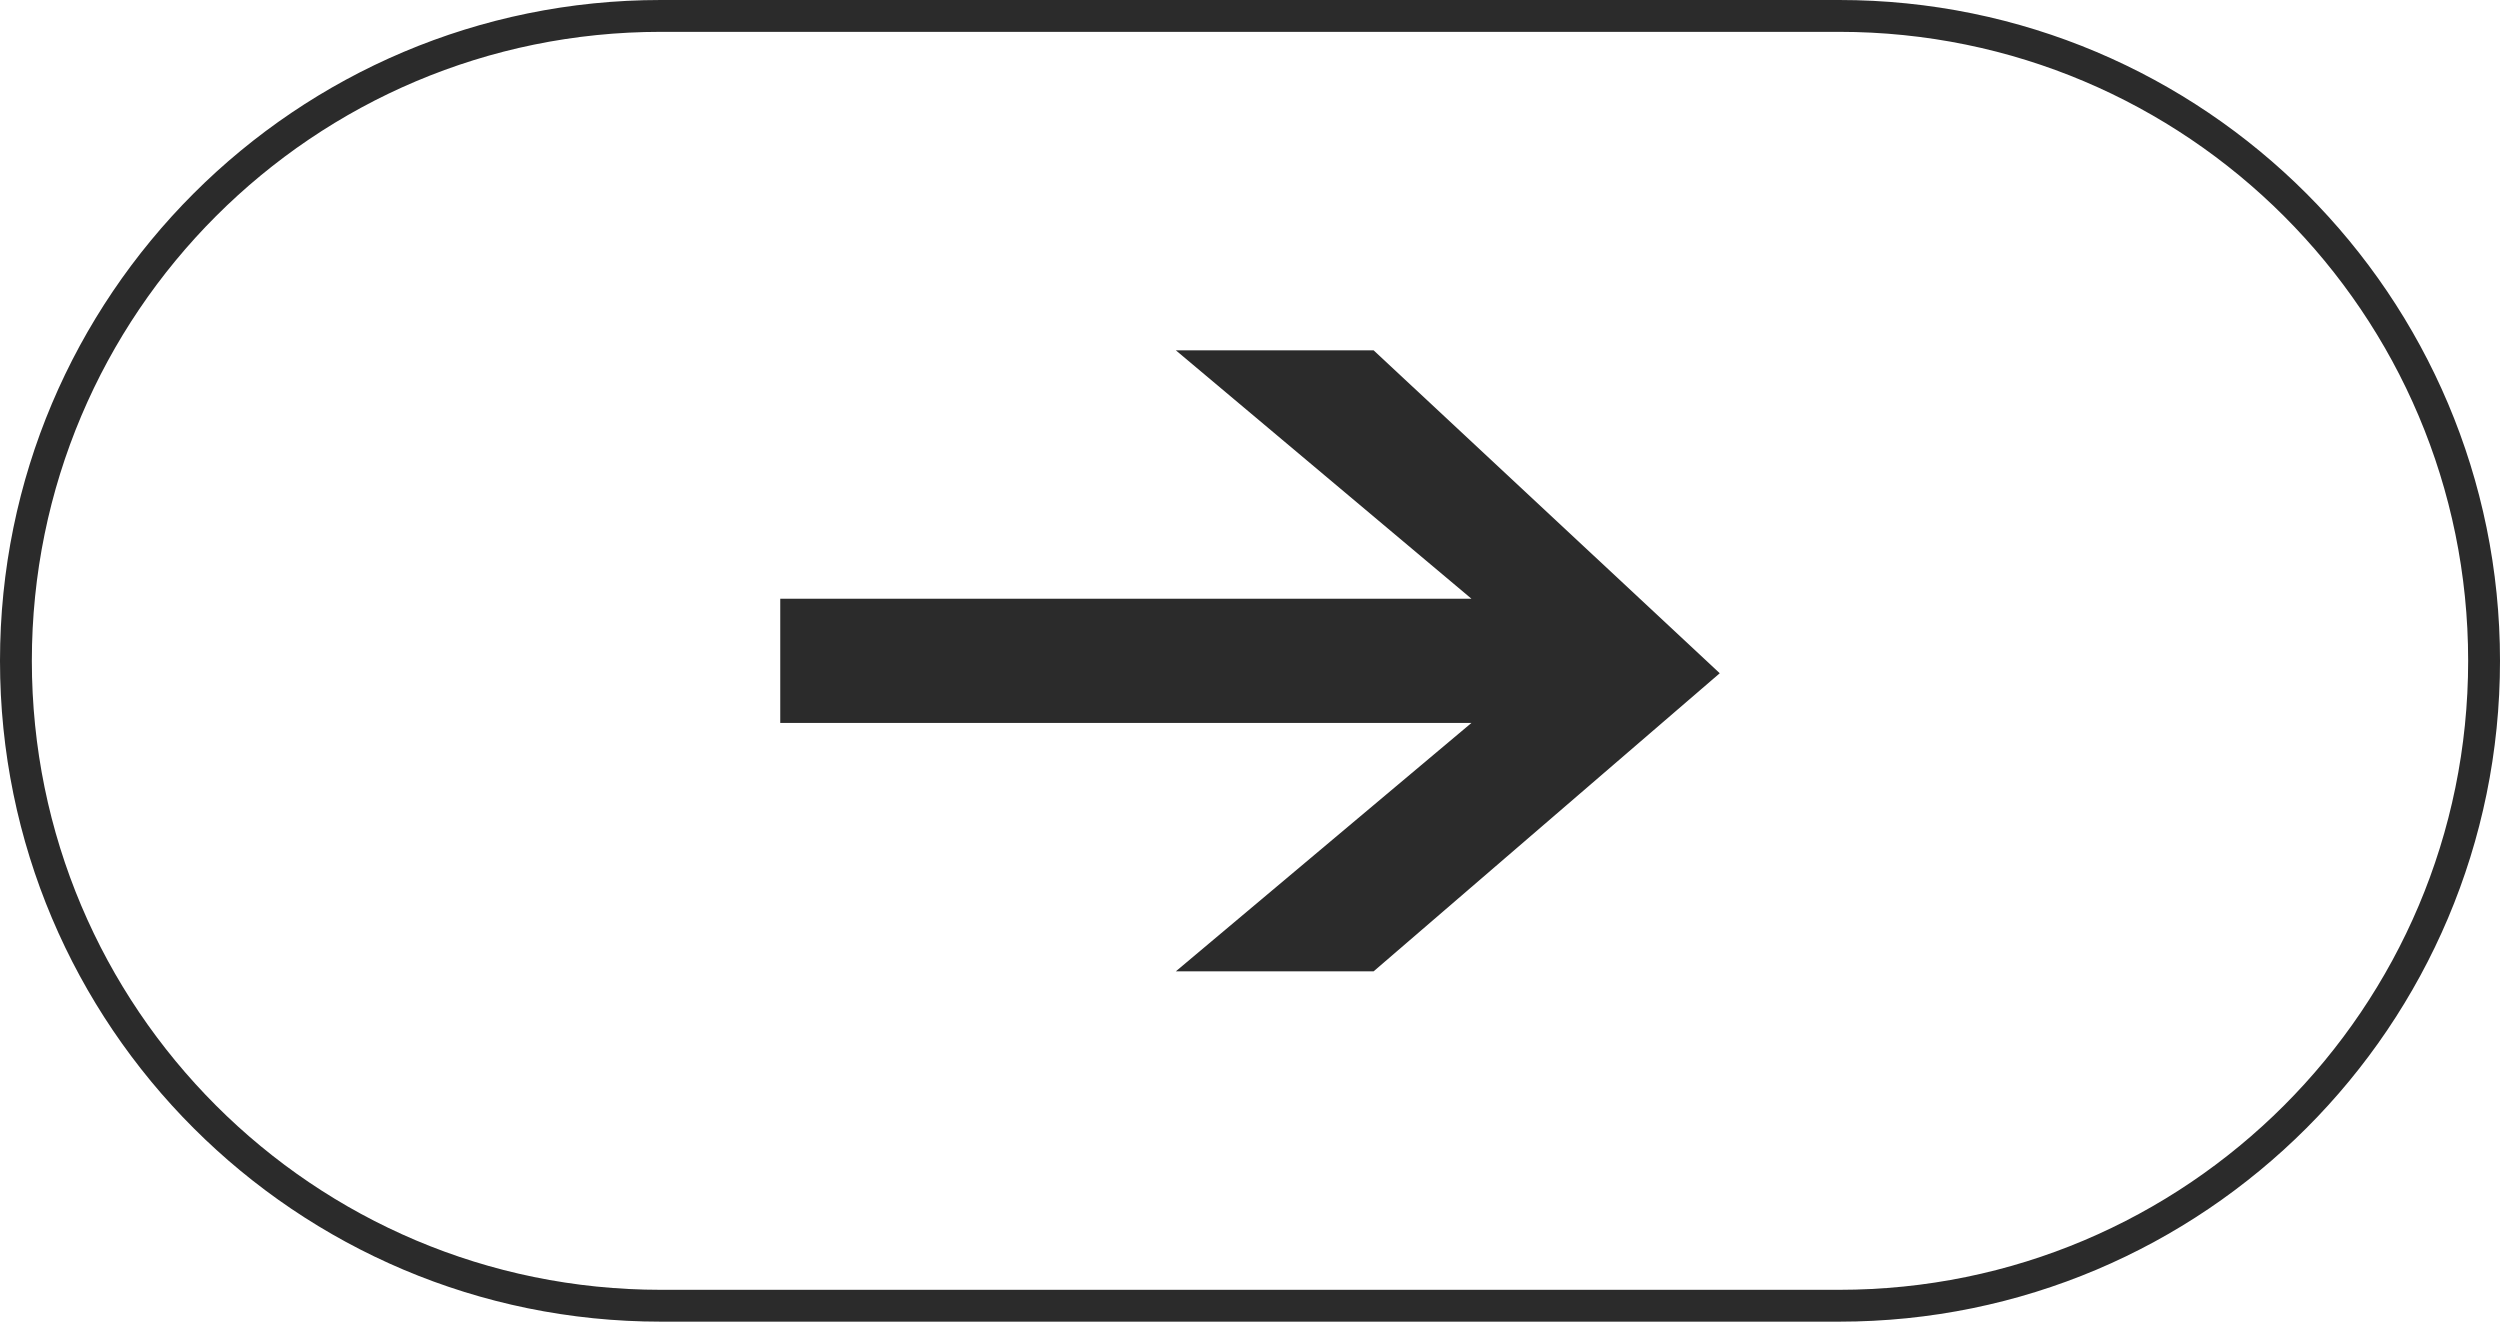
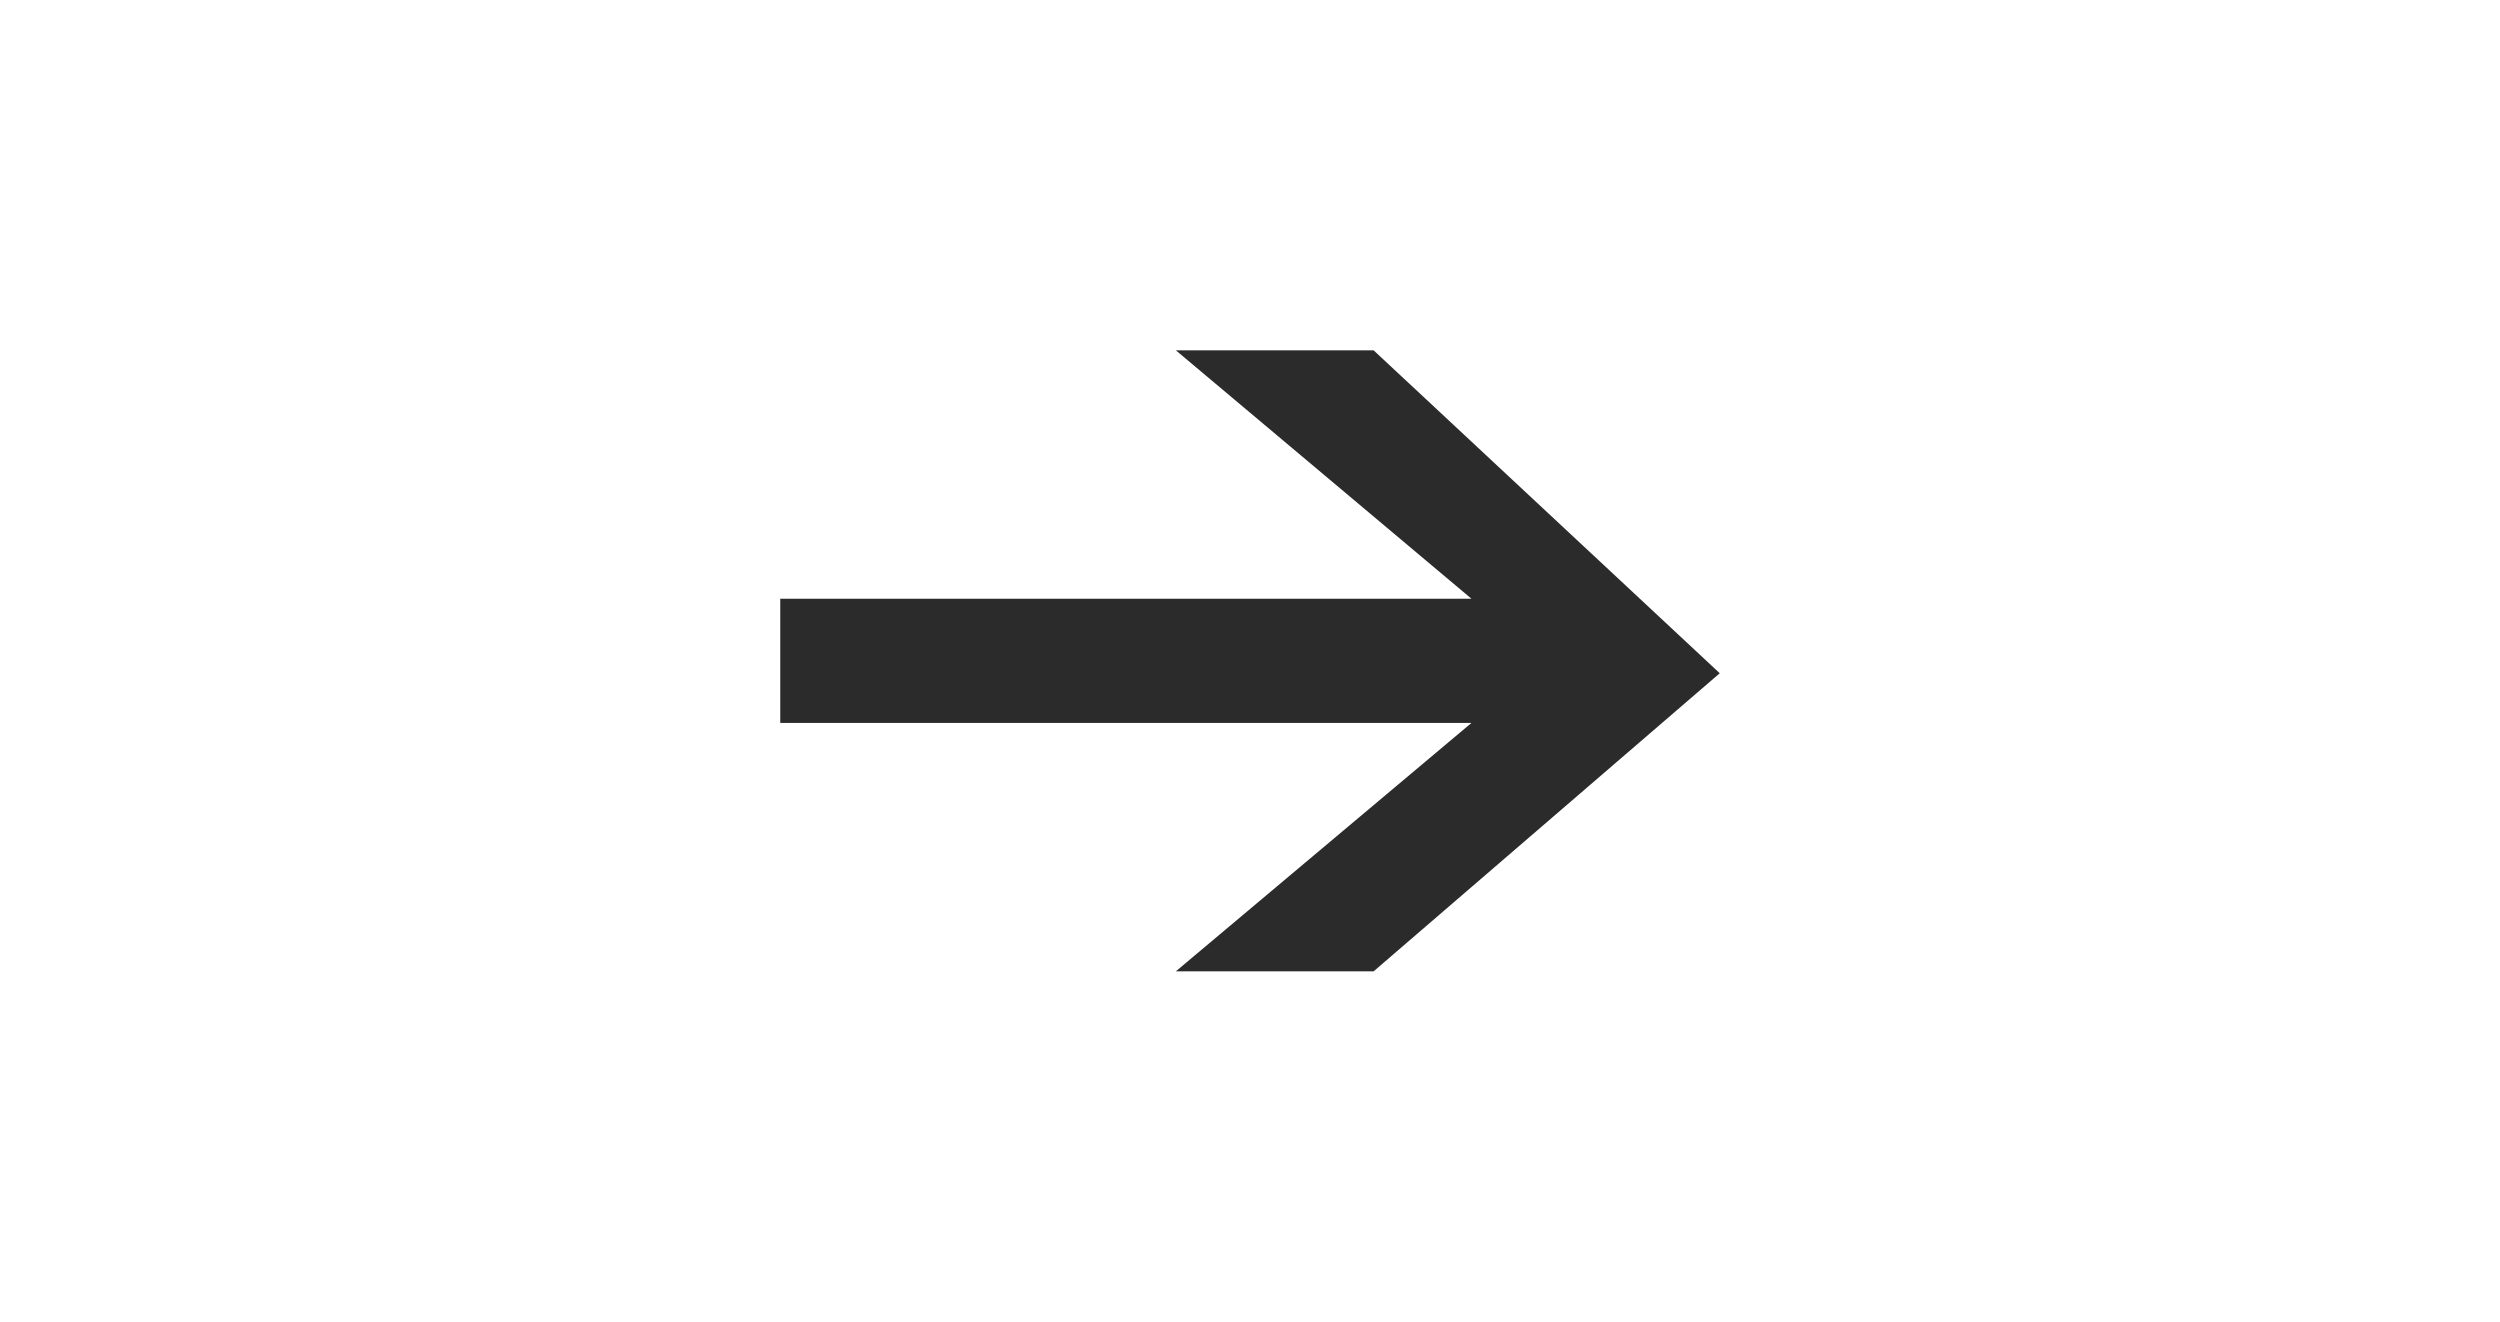
<svg xmlns="http://www.w3.org/2000/svg" width="157" height="83" viewBox="0 0 157 83" fill="none">
-   <path d="M115.5 1H41.5C19.133 1 1 19.133 1 41.5C1 63.867 19.133 82 41.5 82H115.5C137.868 82 156 63.867 156 41.5C156 19.133 137.868 1 115.5 1Z" stroke="#2B2B2B" stroke-width="2" />
  <path d="M49 37.6H92.407L73.842 22H86.263L108 42.28L86.263 61H73.842L92.407 45.4H49V37.6Z" fill="#2B2B2B" />
</svg>